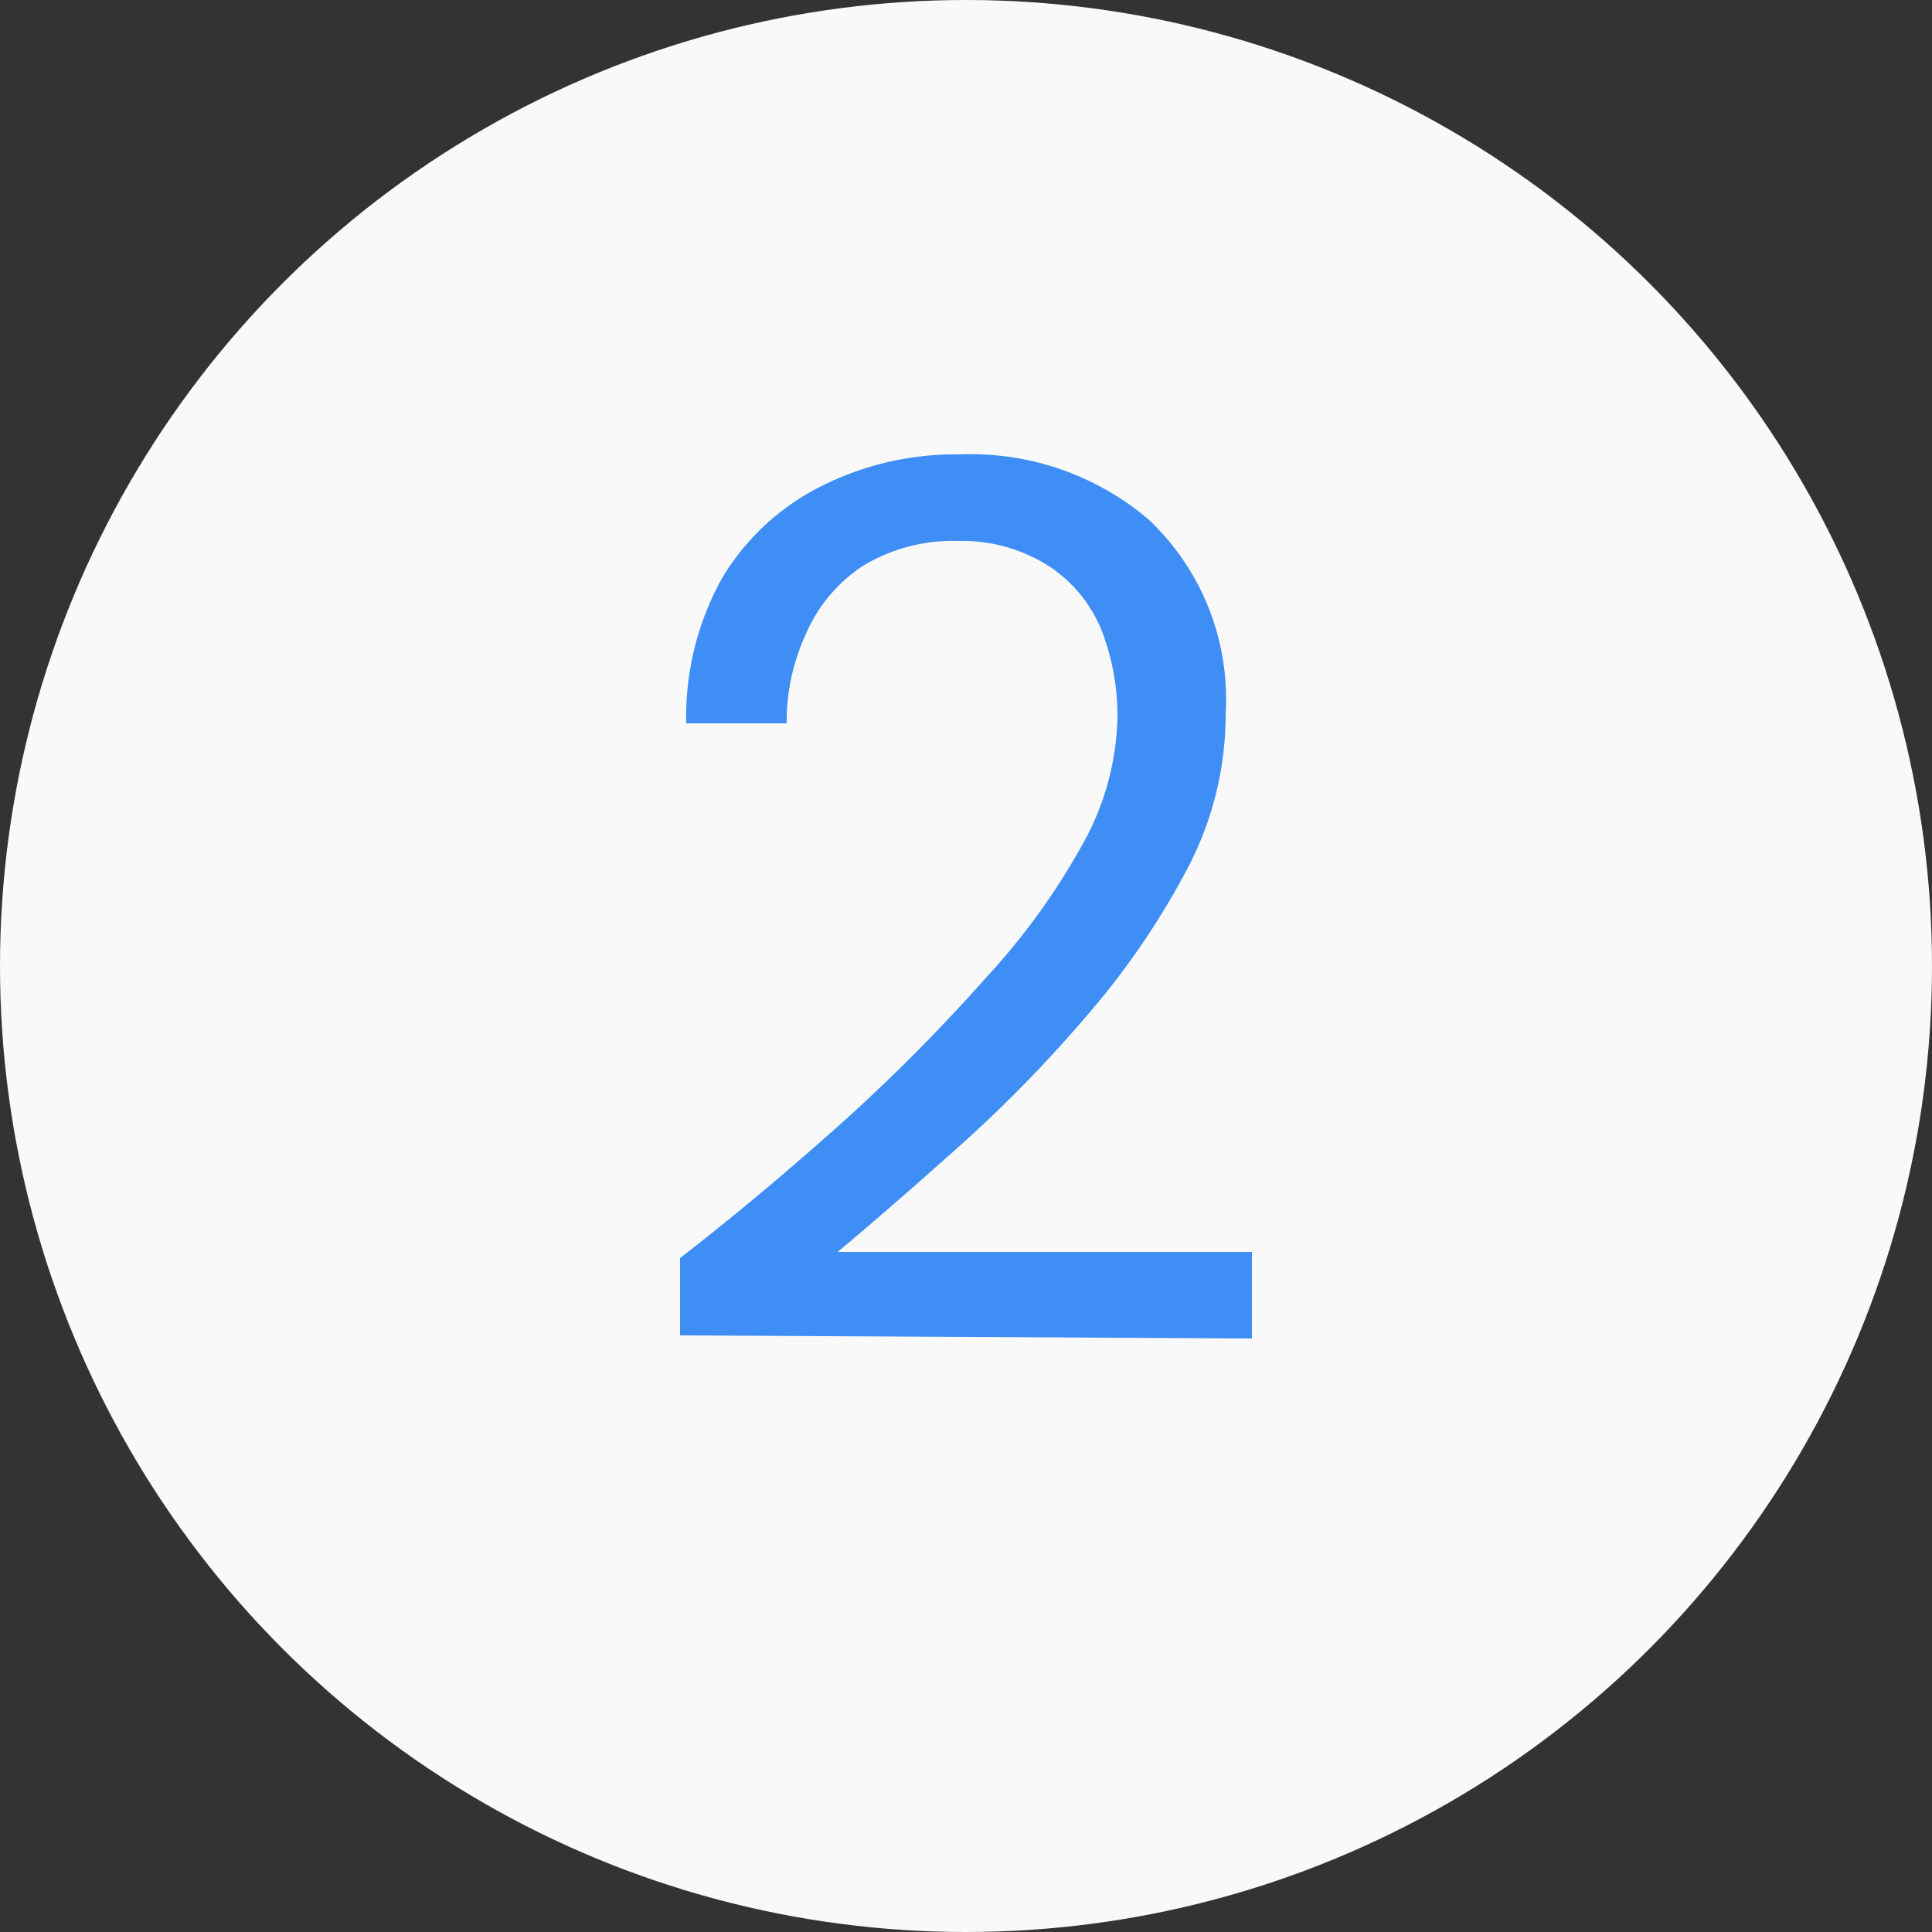
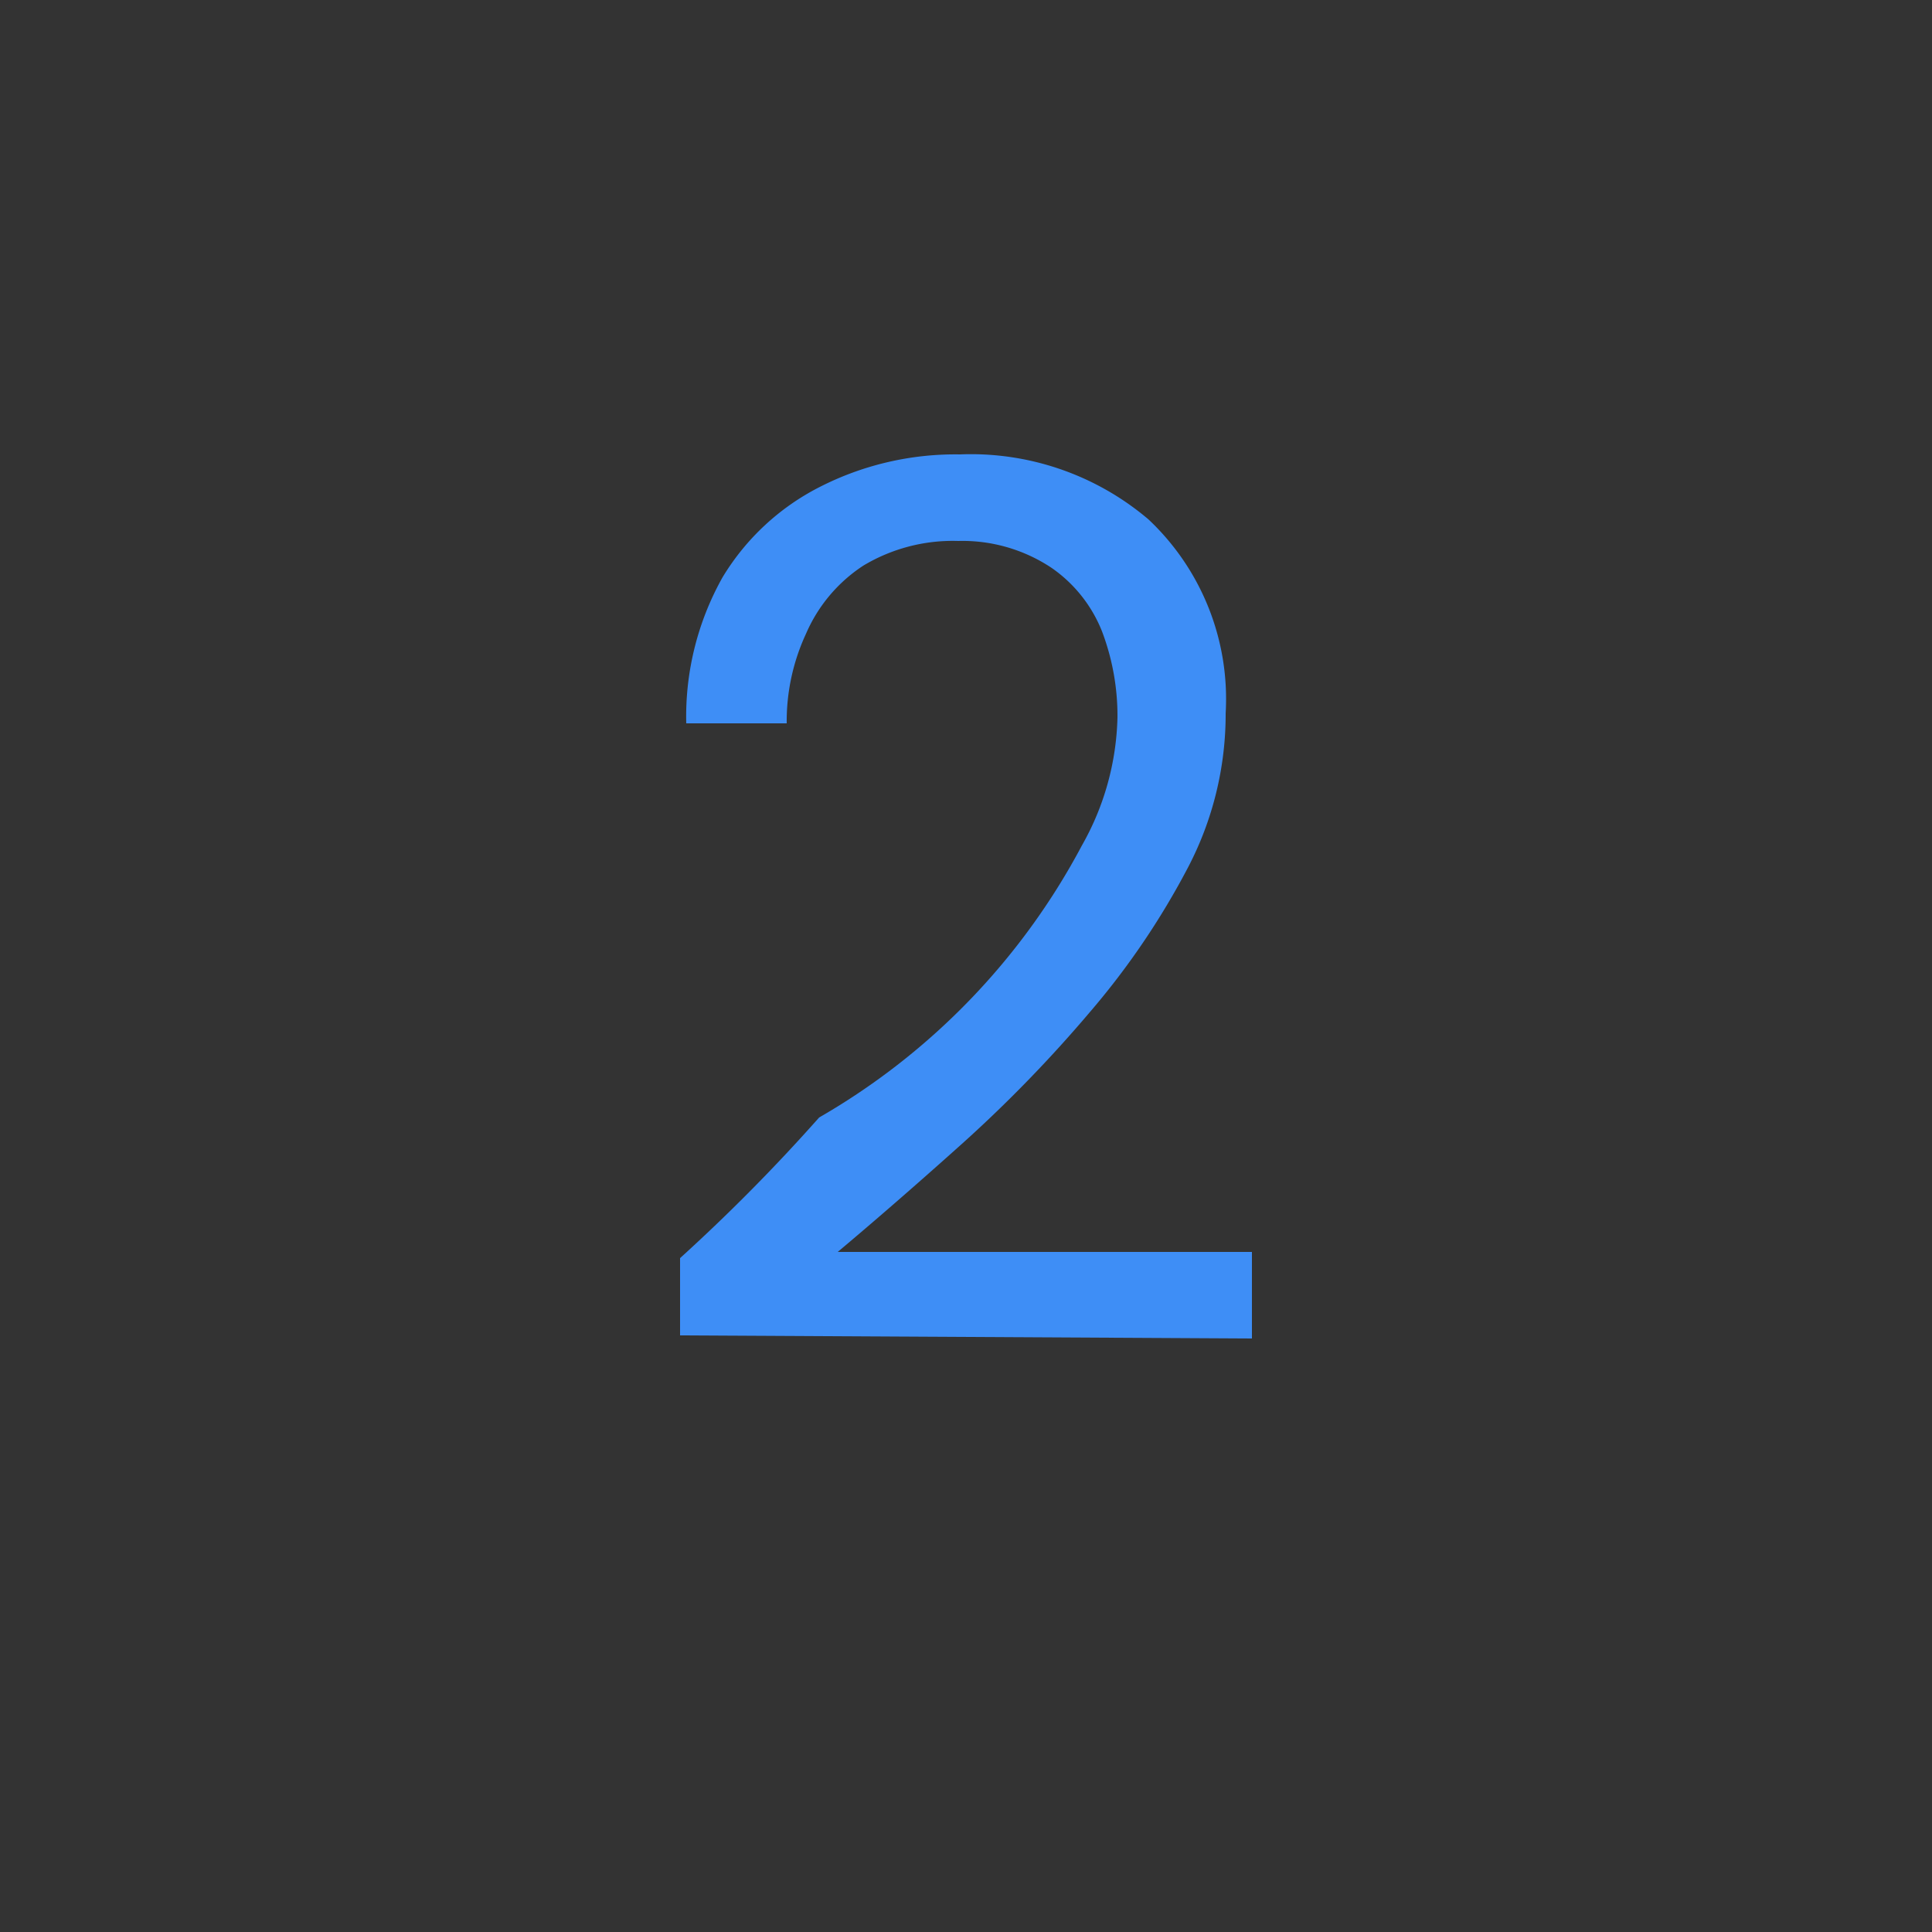
<svg xmlns="http://www.w3.org/2000/svg" width="25" height="25" viewBox="0 0 25 25">
  <rect x="0" y="0" width="25" height="25" fill="#333333" stroke="none" />
  <defs>
    <style>.cls-6{fill:#f9f9f9;}.cls-7{fill:#3e8ef6;}</style>
  </defs>
  <title>2</title>
-   <circle class="cls-6" cx="12.5" cy="12.5" r="12.5" />
-   <path class="cls-7" d="M8.8,17.28v-1c.76-.59,1.48-1.2,2.16-1.81a23.58,23.58,0,0,0,1.8-1.82A8.84,8.84,0,0,0,14,10.94a3.51,3.51,0,0,0,.46-1.66,3.08,3.08,0,0,0-.2-1.11,1.81,1.81,0,0,0-.65-.82A2.08,2.08,0,0,0,12.4,7a2.25,2.25,0,0,0-1.23.32,2,2,0,0,0-.74.88,2.69,2.69,0,0,0-.25,1.16H8.88a3.68,3.68,0,0,1,.47-1.89A3.12,3.12,0,0,1,10.61,6.3a3.86,3.86,0,0,1,1.81-.42,3.55,3.55,0,0,1,2.44.84,3.19,3.19,0,0,1,1,2.51,4.28,4.28,0,0,1-.49,2,10,10,0,0,1-1.27,1.87,17.47,17.47,0,0,1-1.64,1.69q-.87.78-1.62,1.41H16.2v1.12Z" transform="translate(0 0)" />
+   <path class="cls-7" d="M8.8,17.28v-1a23.58,23.58,0,0,0,1.8-1.82A8.84,8.84,0,0,0,14,10.94a3.51,3.51,0,0,0,.46-1.66,3.08,3.08,0,0,0-.2-1.11,1.81,1.81,0,0,0-.65-.82A2.08,2.08,0,0,0,12.4,7a2.25,2.25,0,0,0-1.23.32,2,2,0,0,0-.74.88,2.69,2.69,0,0,0-.25,1.16H8.88a3.68,3.68,0,0,1,.47-1.89A3.12,3.12,0,0,1,10.61,6.3a3.86,3.86,0,0,1,1.81-.42,3.55,3.55,0,0,1,2.44.84,3.19,3.19,0,0,1,1,2.51,4.28,4.28,0,0,1-.49,2,10,10,0,0,1-1.27,1.87,17.47,17.47,0,0,1-1.64,1.69q-.87.78-1.62,1.41H16.2v1.12Z" transform="translate(0 0)" />
</svg>